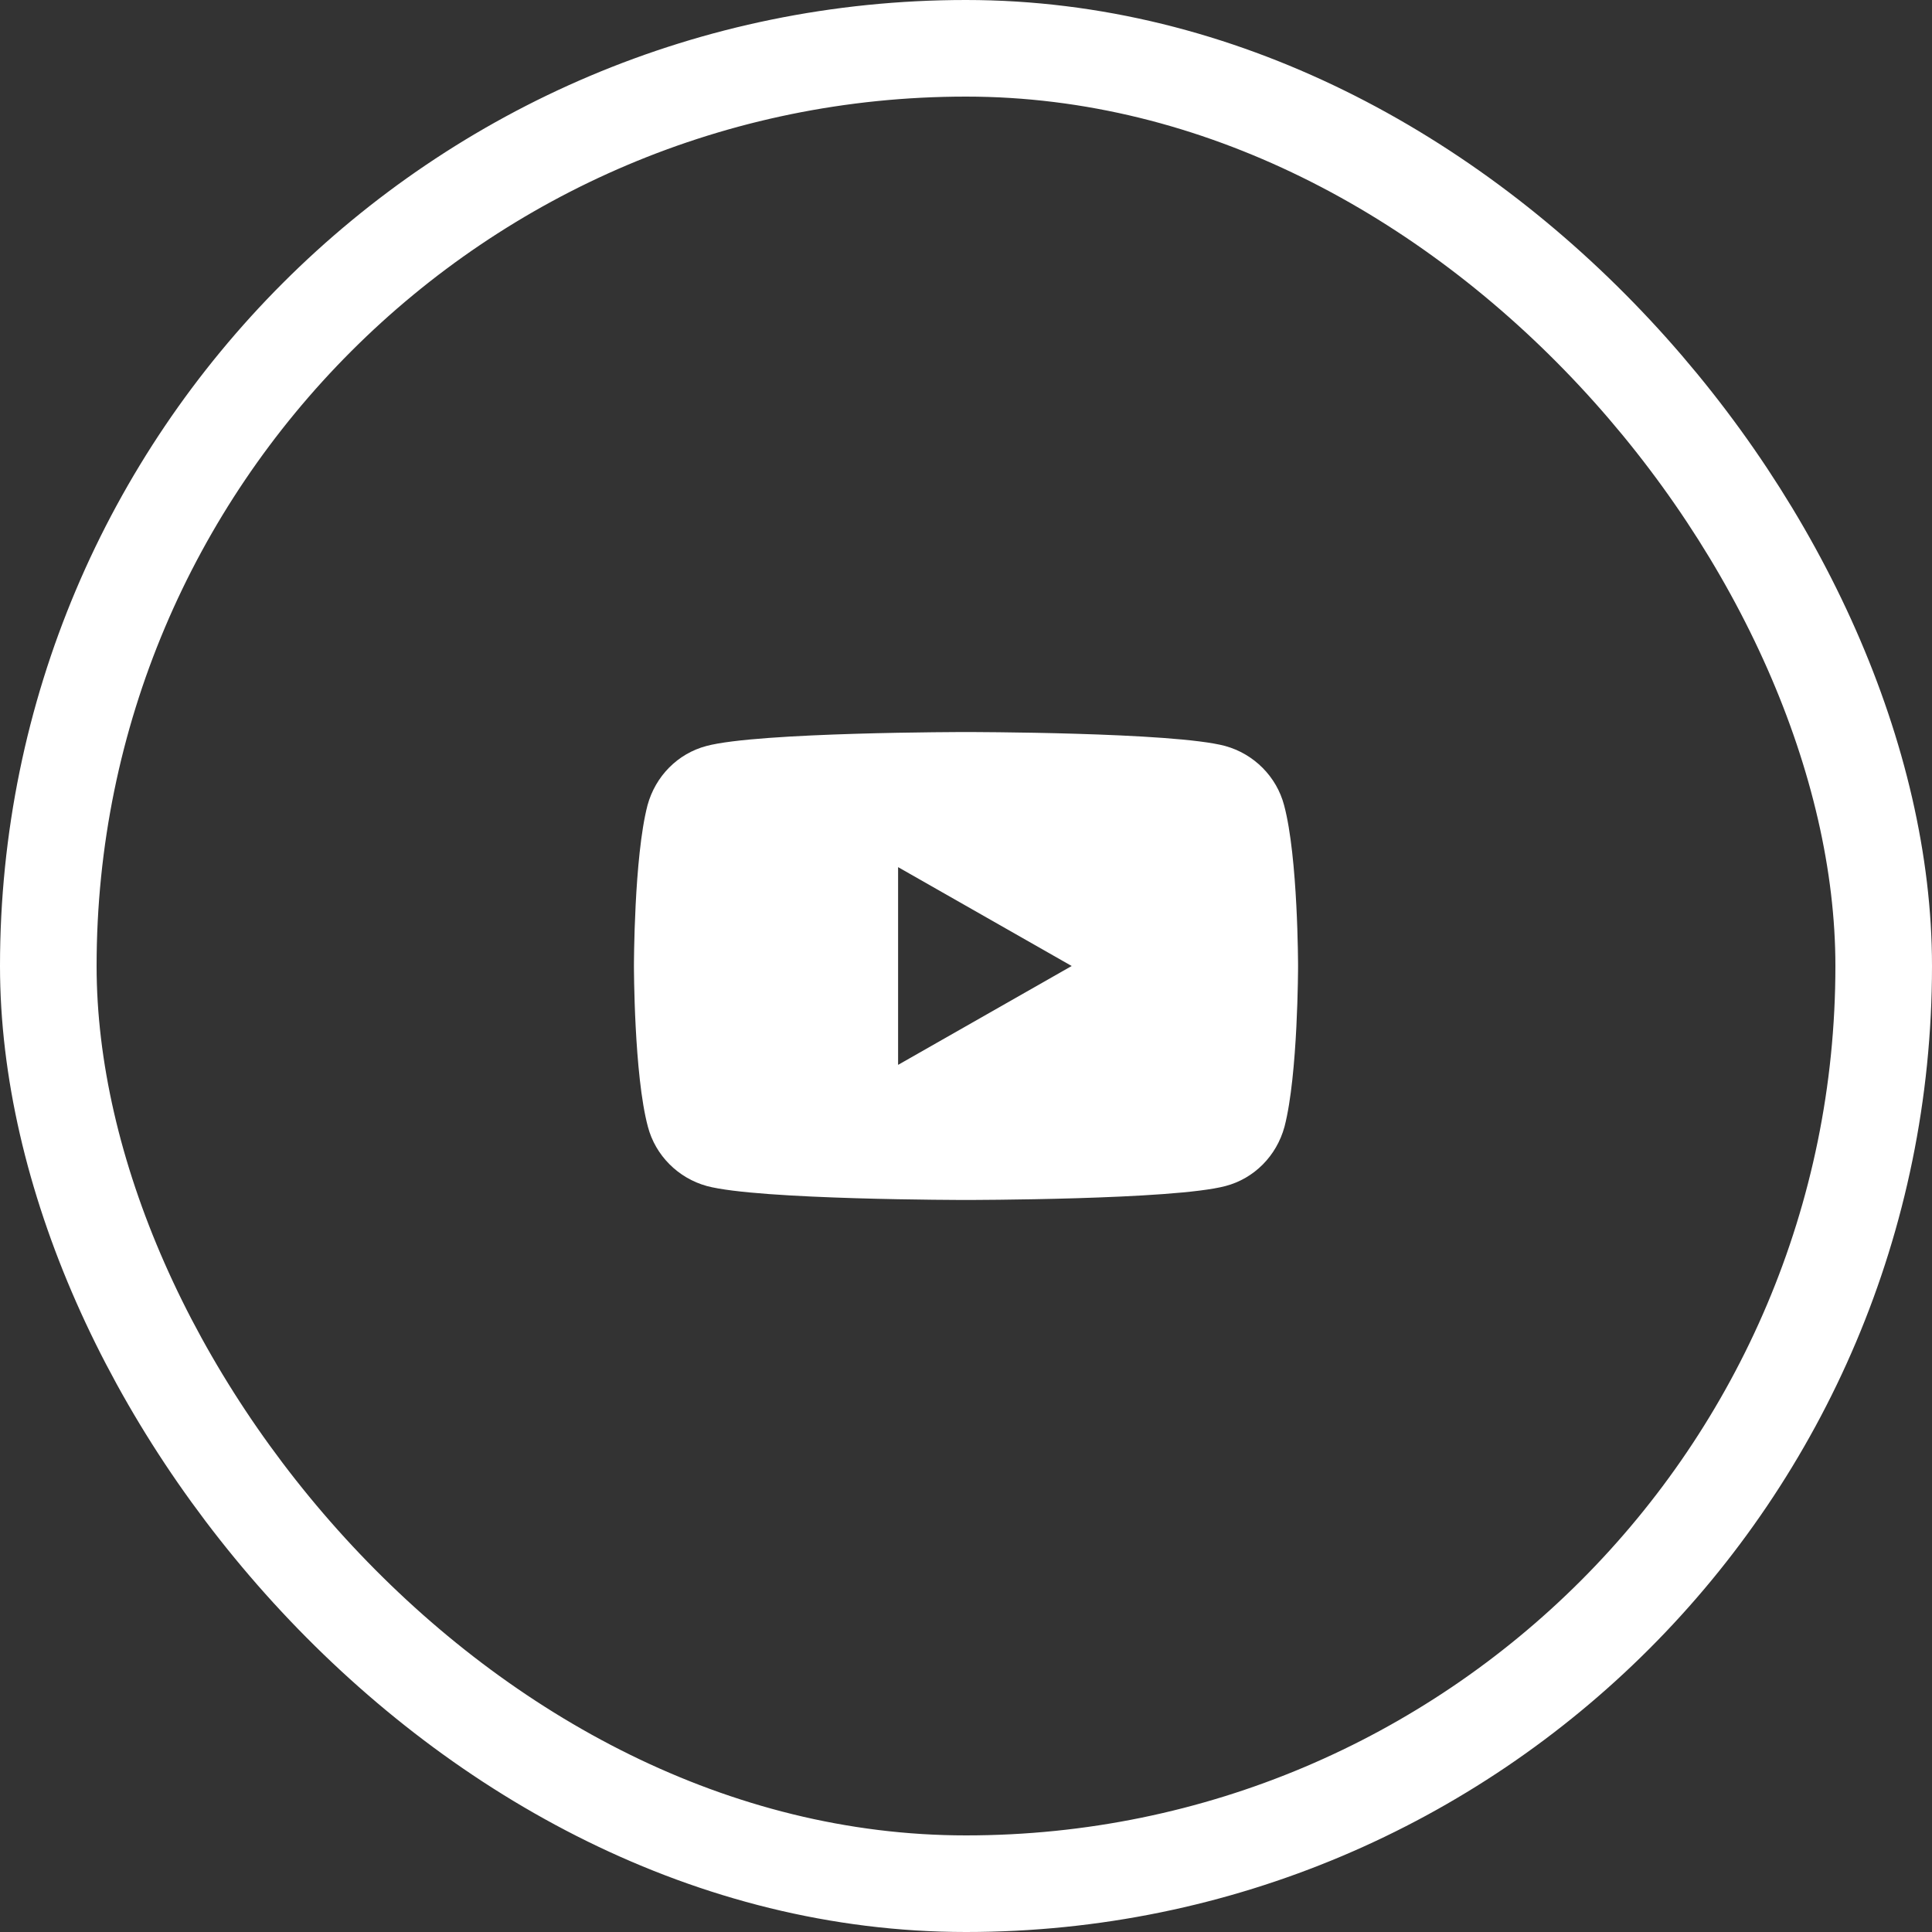
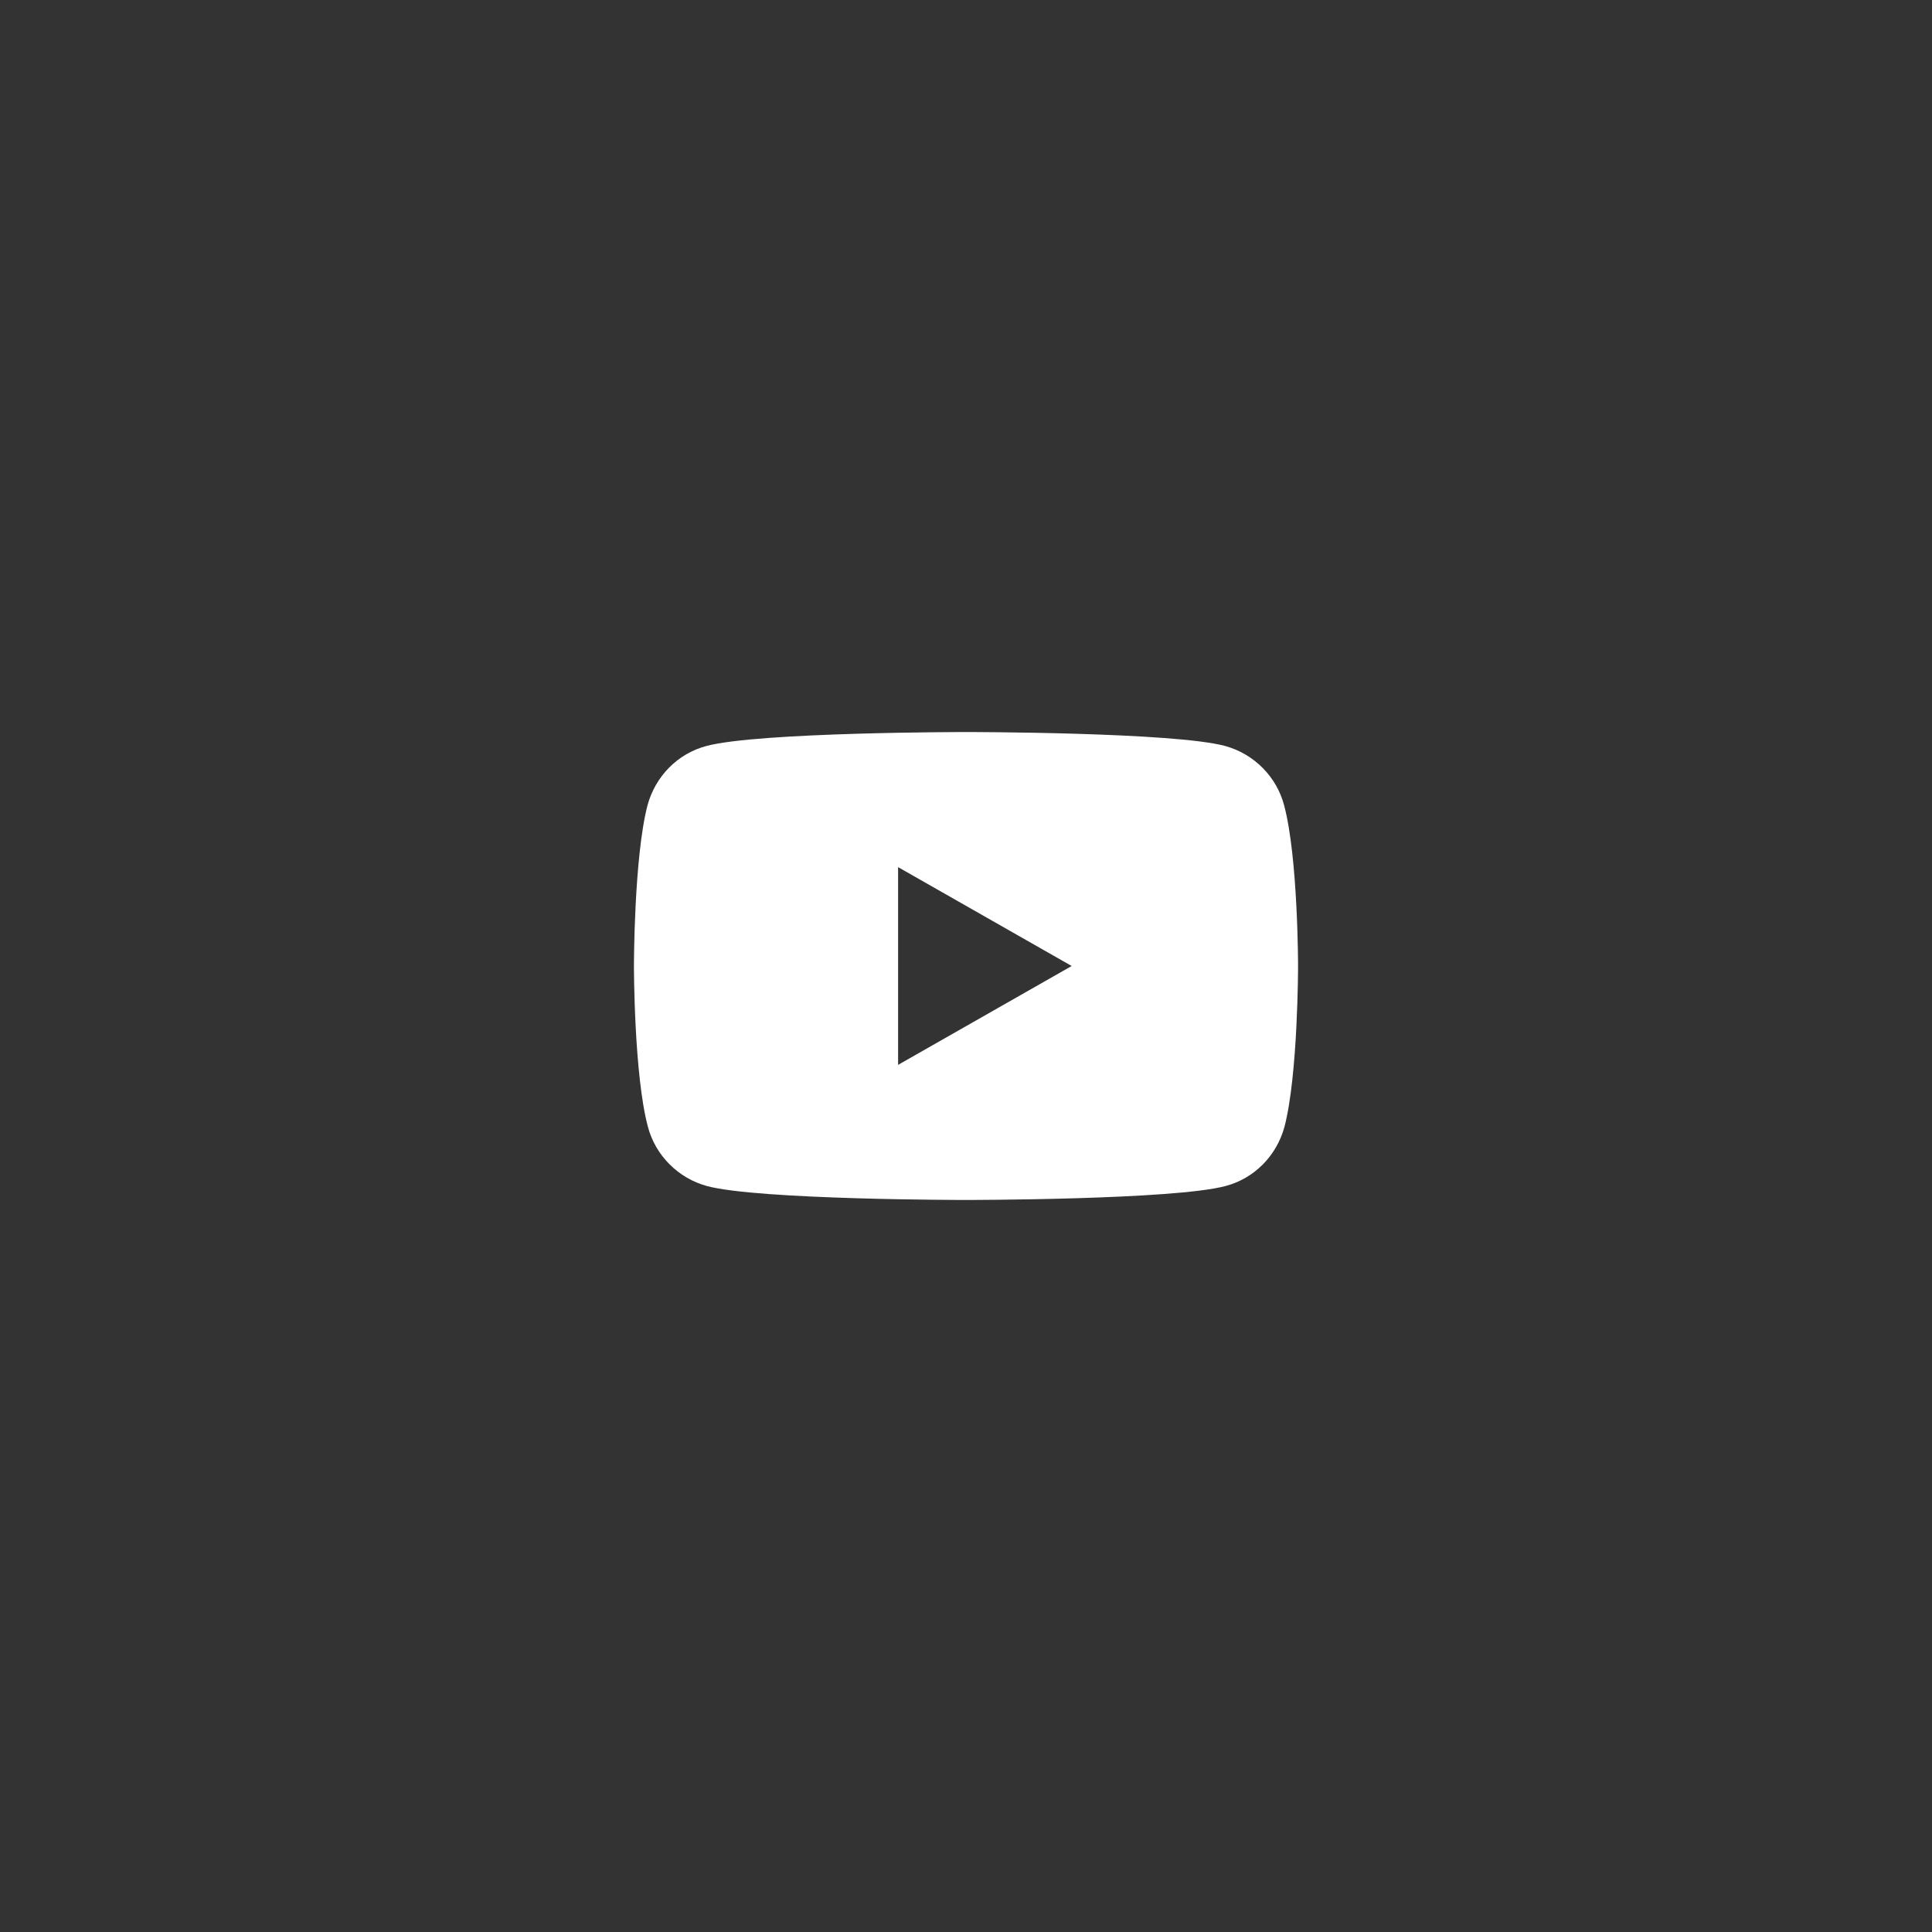
<svg xmlns="http://www.w3.org/2000/svg" width="40" height="40" viewBox="0 0 40 40" fill="none">
  <rect x="0" y="0" width="40" height="40" fill="#333333" stroke="none" />
-   <rect x="1" y="1" width="38" height="38" rx="19" stroke="white" stroke-width="2" />
  <path d="M26.586 16.672C26.43 16.078 25.961 15.609 25.367 15.445C24.297 15.156 20 15.156 20 15.156C20 15.156 15.703 15.156 14.625 15.445C14.031 15.602 13.57 16.07 13.406 16.672C13.125 17.75 13.125 20 13.125 20C13.125 20 13.125 22.25 13.414 23.328C13.57 23.922 14.039 24.391 14.633 24.555C15.703 24.844 20 24.844 20 24.844C20 24.844 24.297 24.844 25.375 24.555C25.969 24.398 26.43 23.93 26.594 23.328C26.875 22.25 26.875 20 26.875 20C26.875 20 26.875 17.75 26.586 16.672ZM18.594 22.047V17.953L22.188 20L18.594 22.047Z" fill="white" />
</svg>